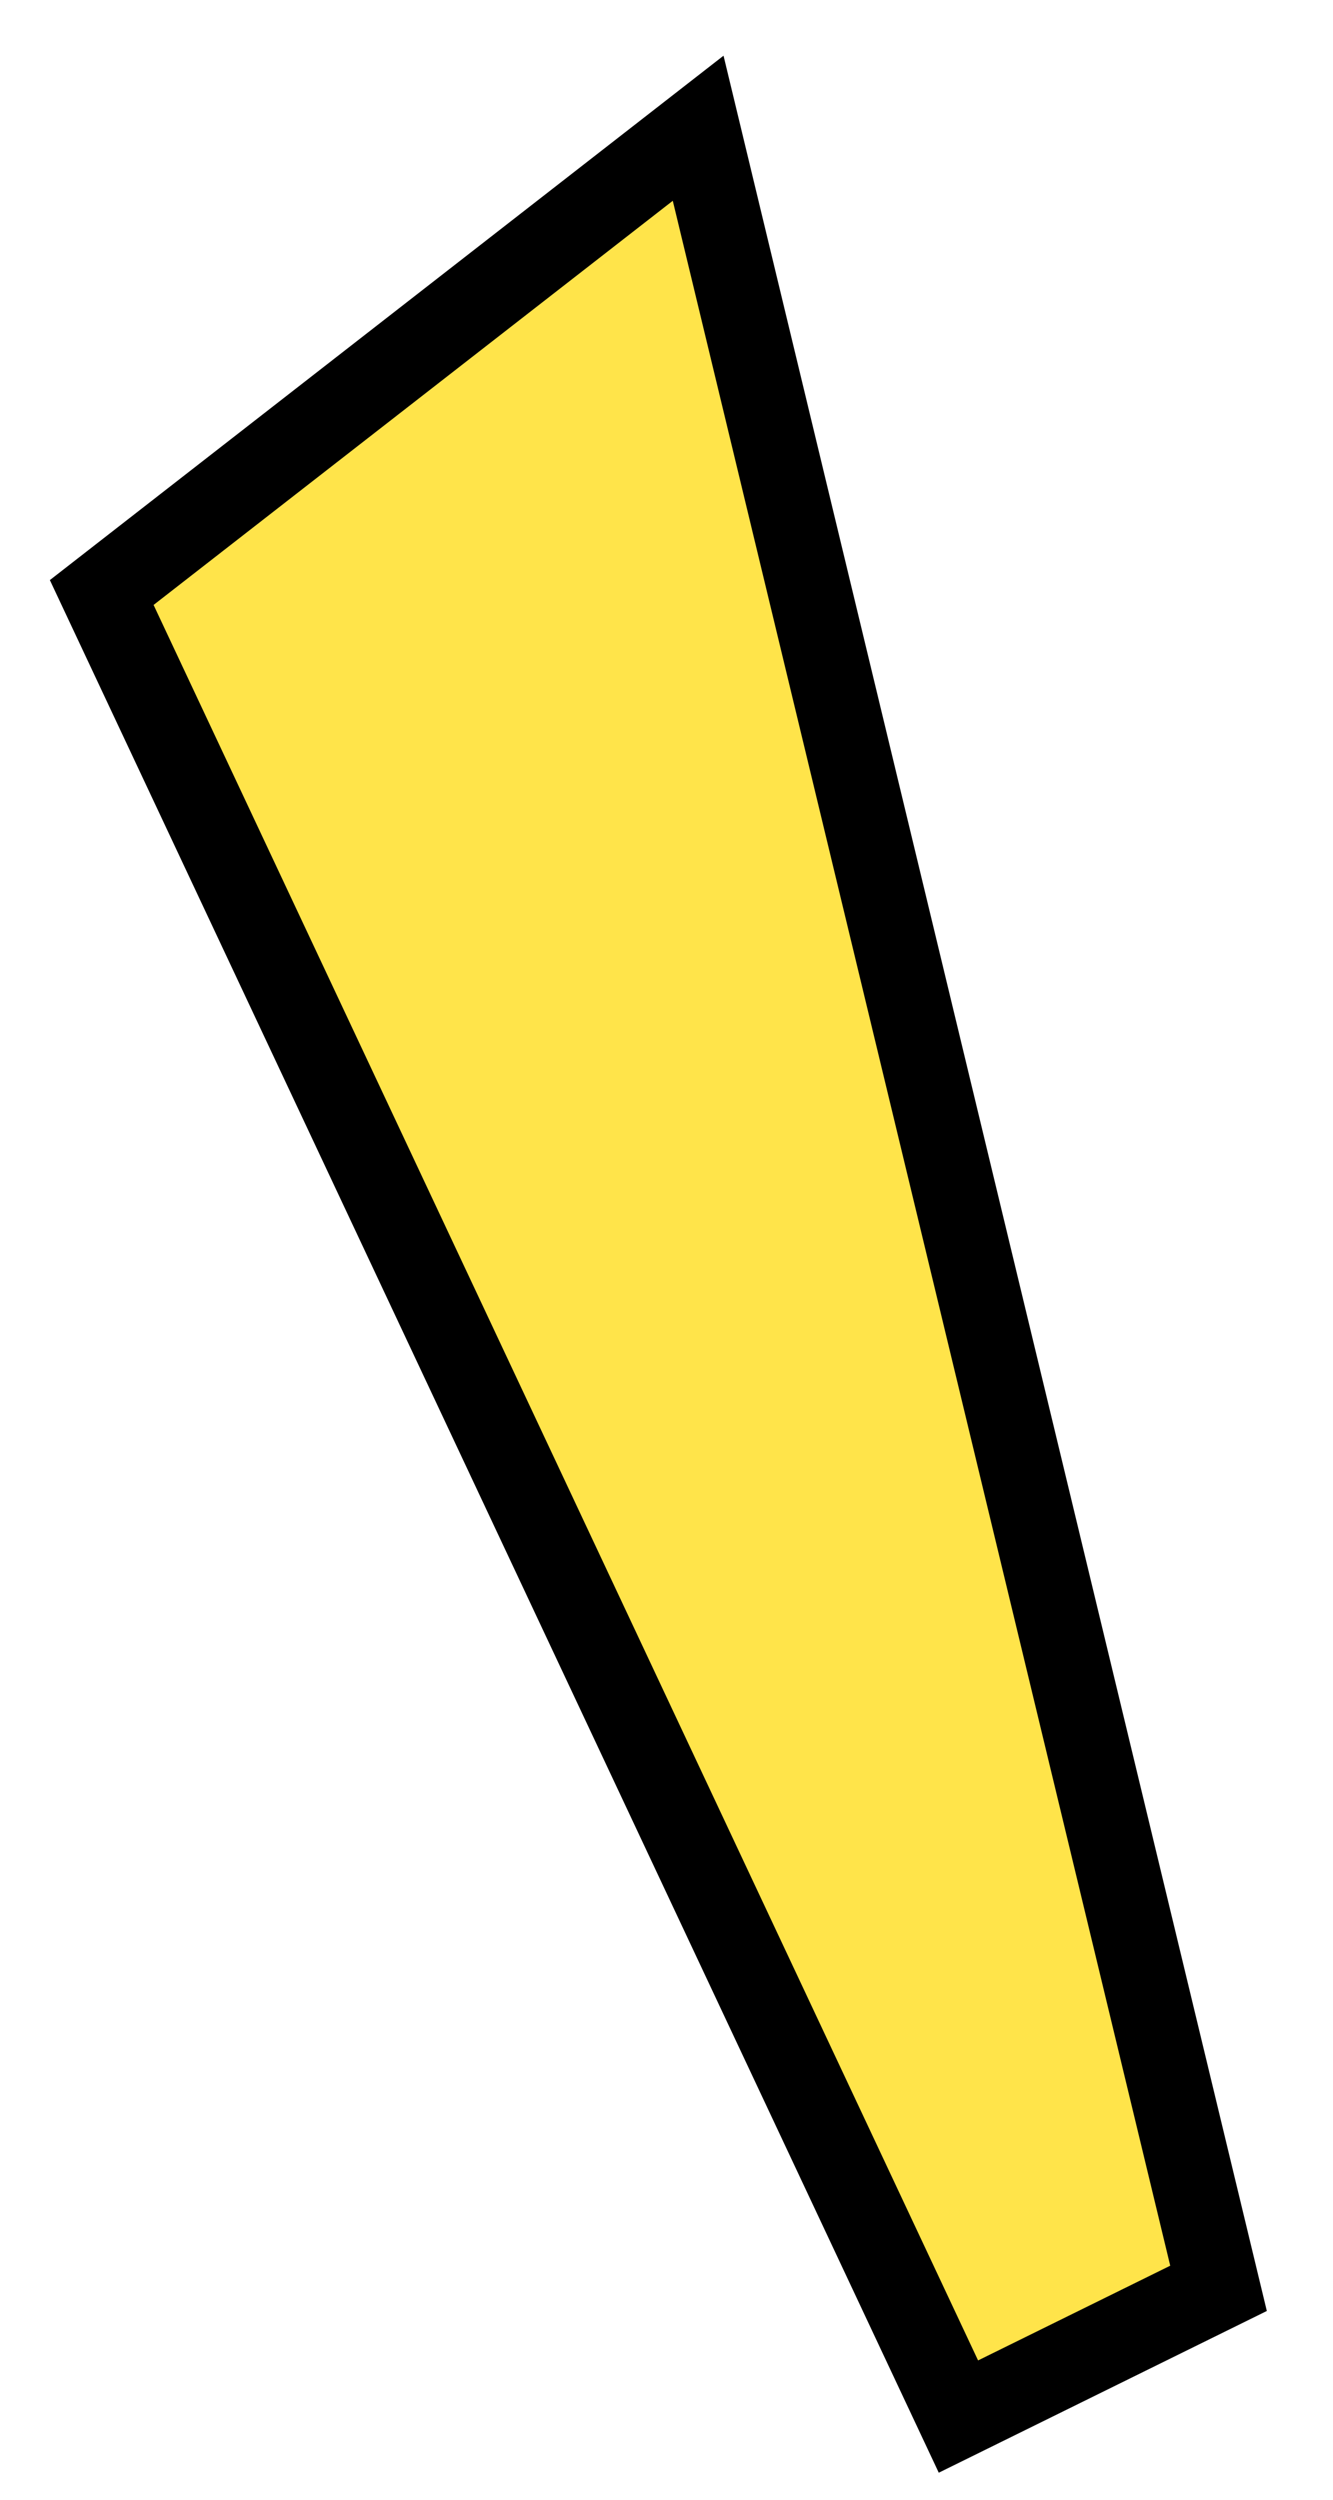
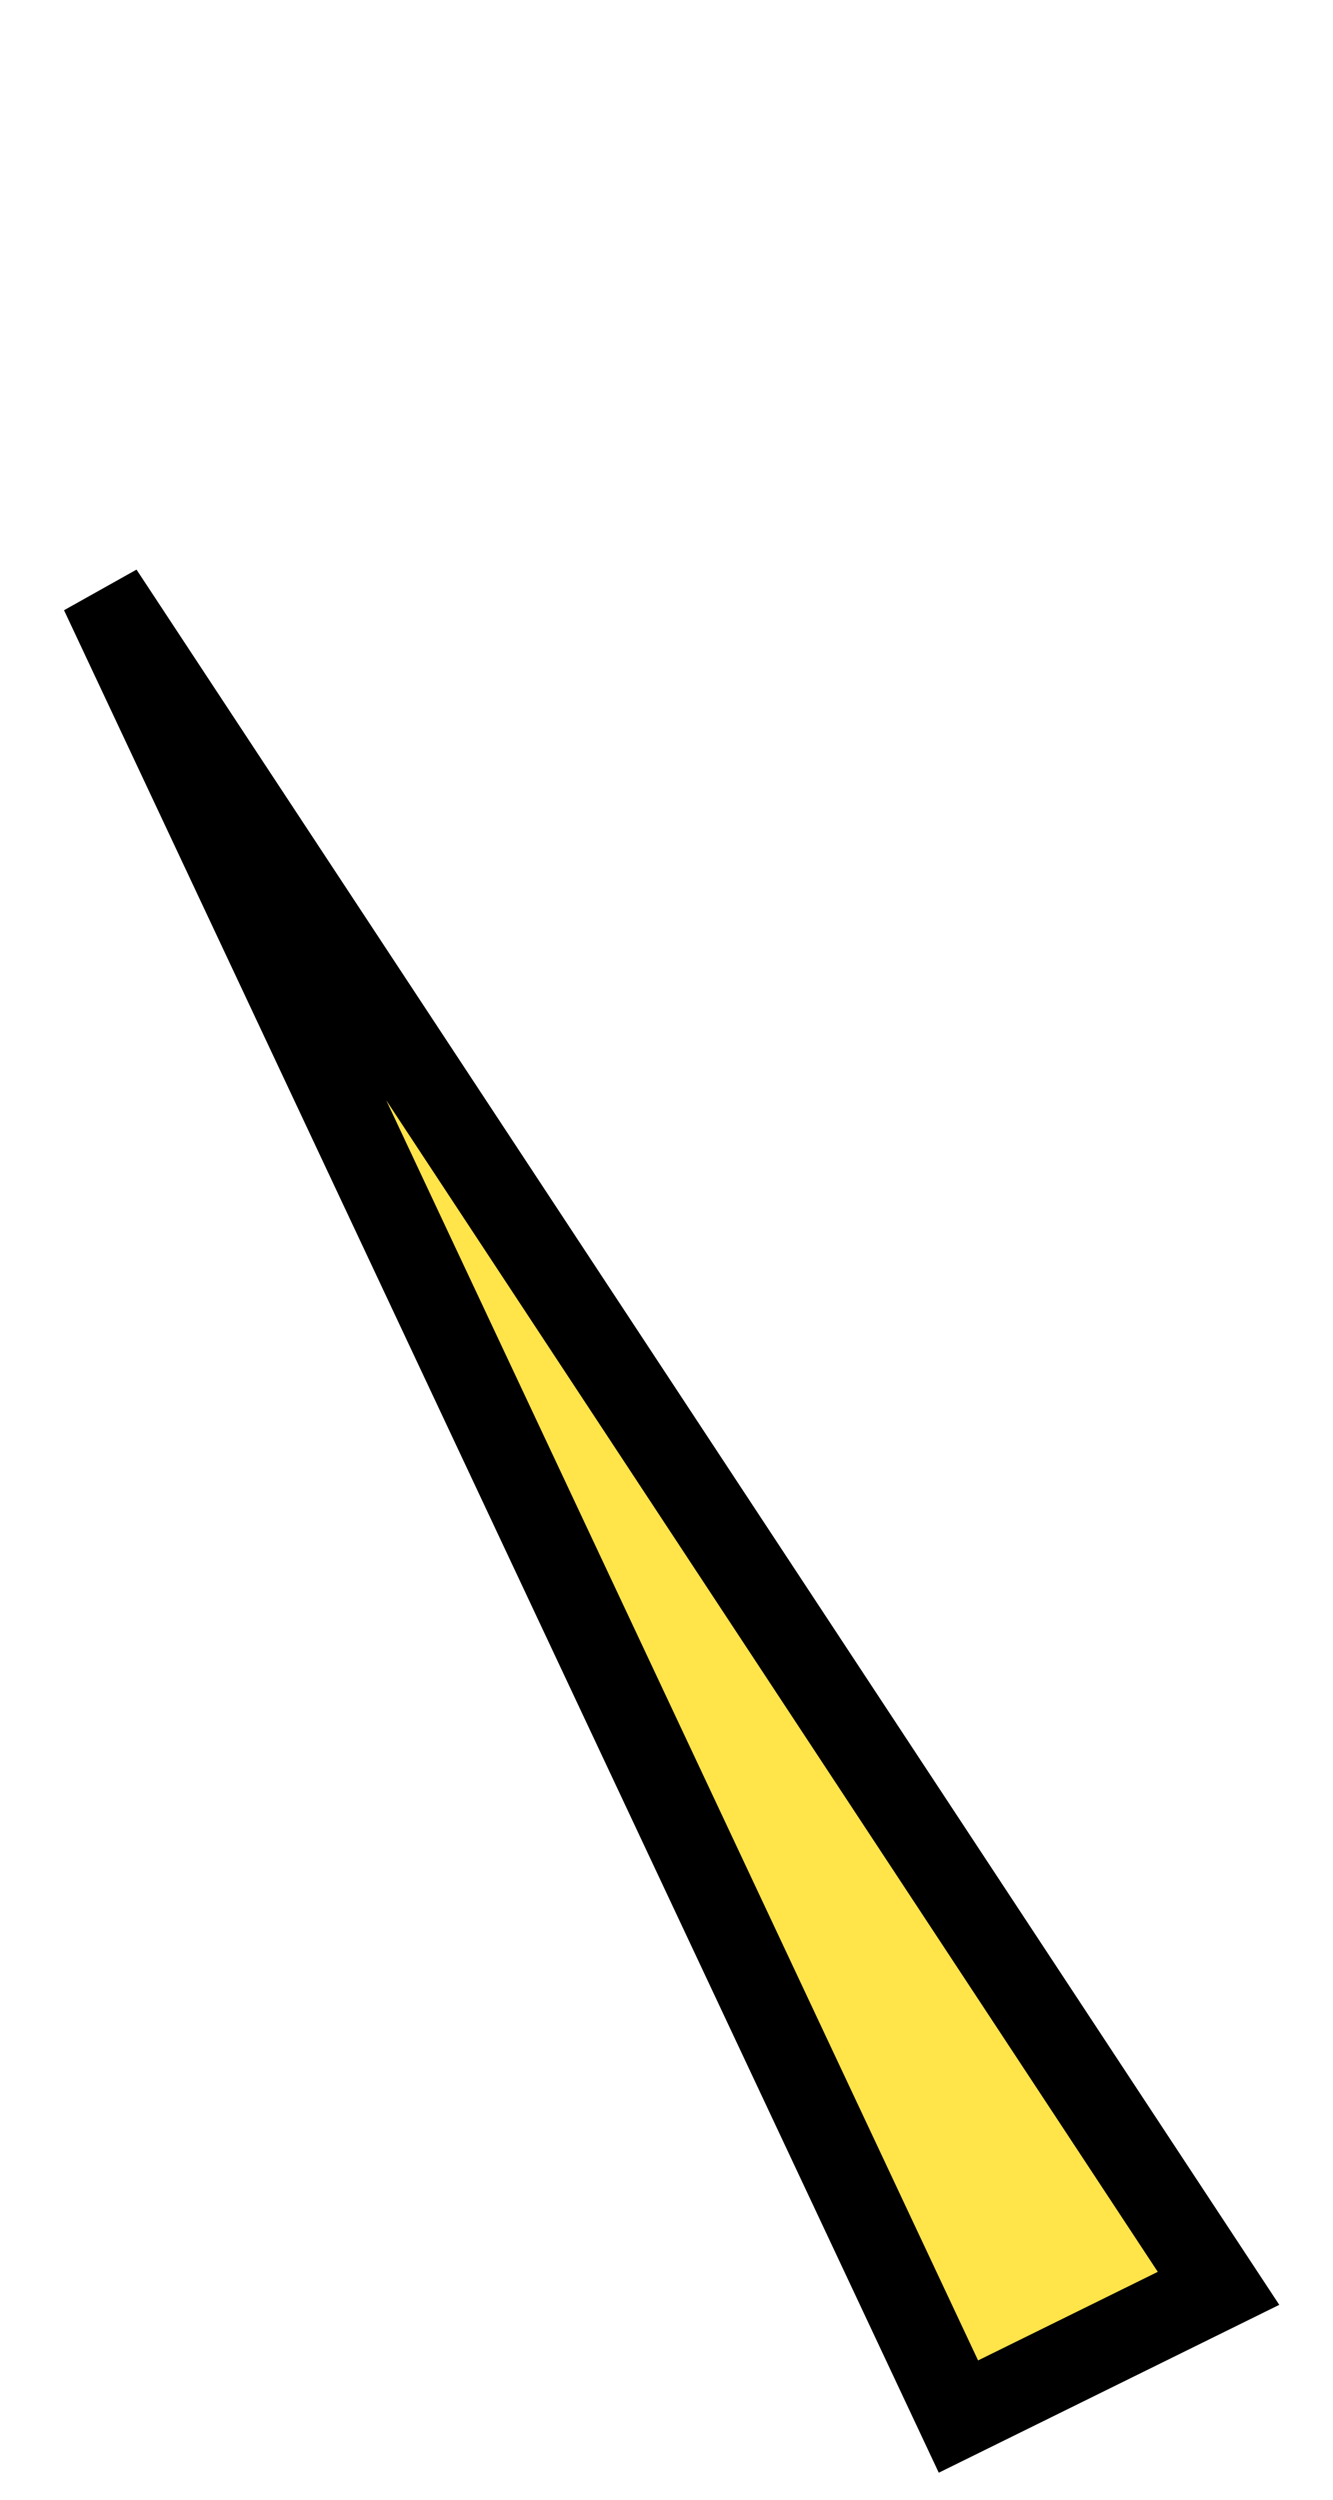
<svg xmlns="http://www.w3.org/2000/svg" width="16" height="30" viewBox="0 0 16 30" fill="none">
-   <path d="M1.221 7.111L8.38 1.539L14.626 27.463L11.504 29.002L1.221 7.111Z" fill="#FFE44A" stroke="black" />
+   <path d="M1.221 7.111L14.626 27.463L11.504 29.002L1.221 7.111Z" fill="#FFE44A" stroke="black" />
</svg>